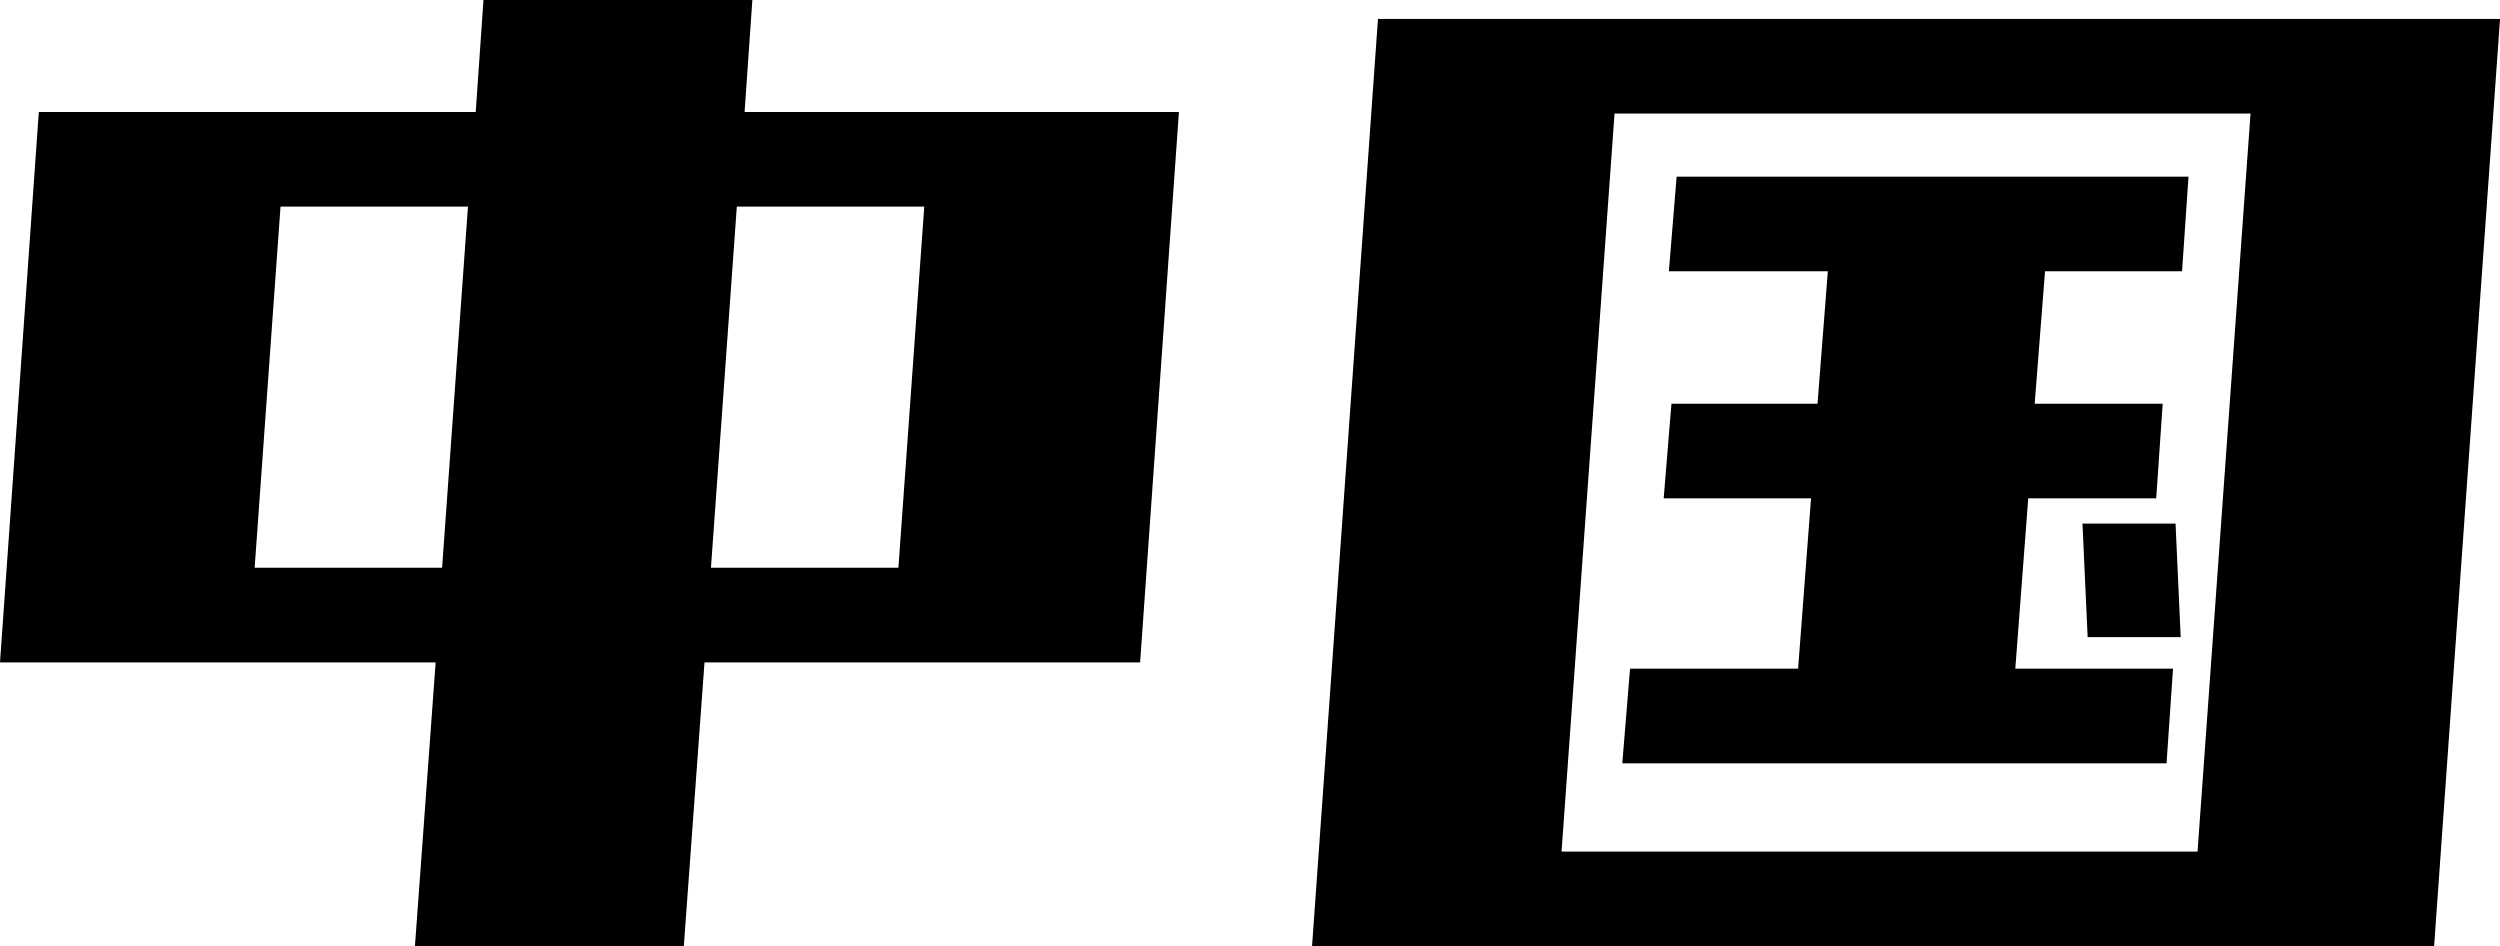
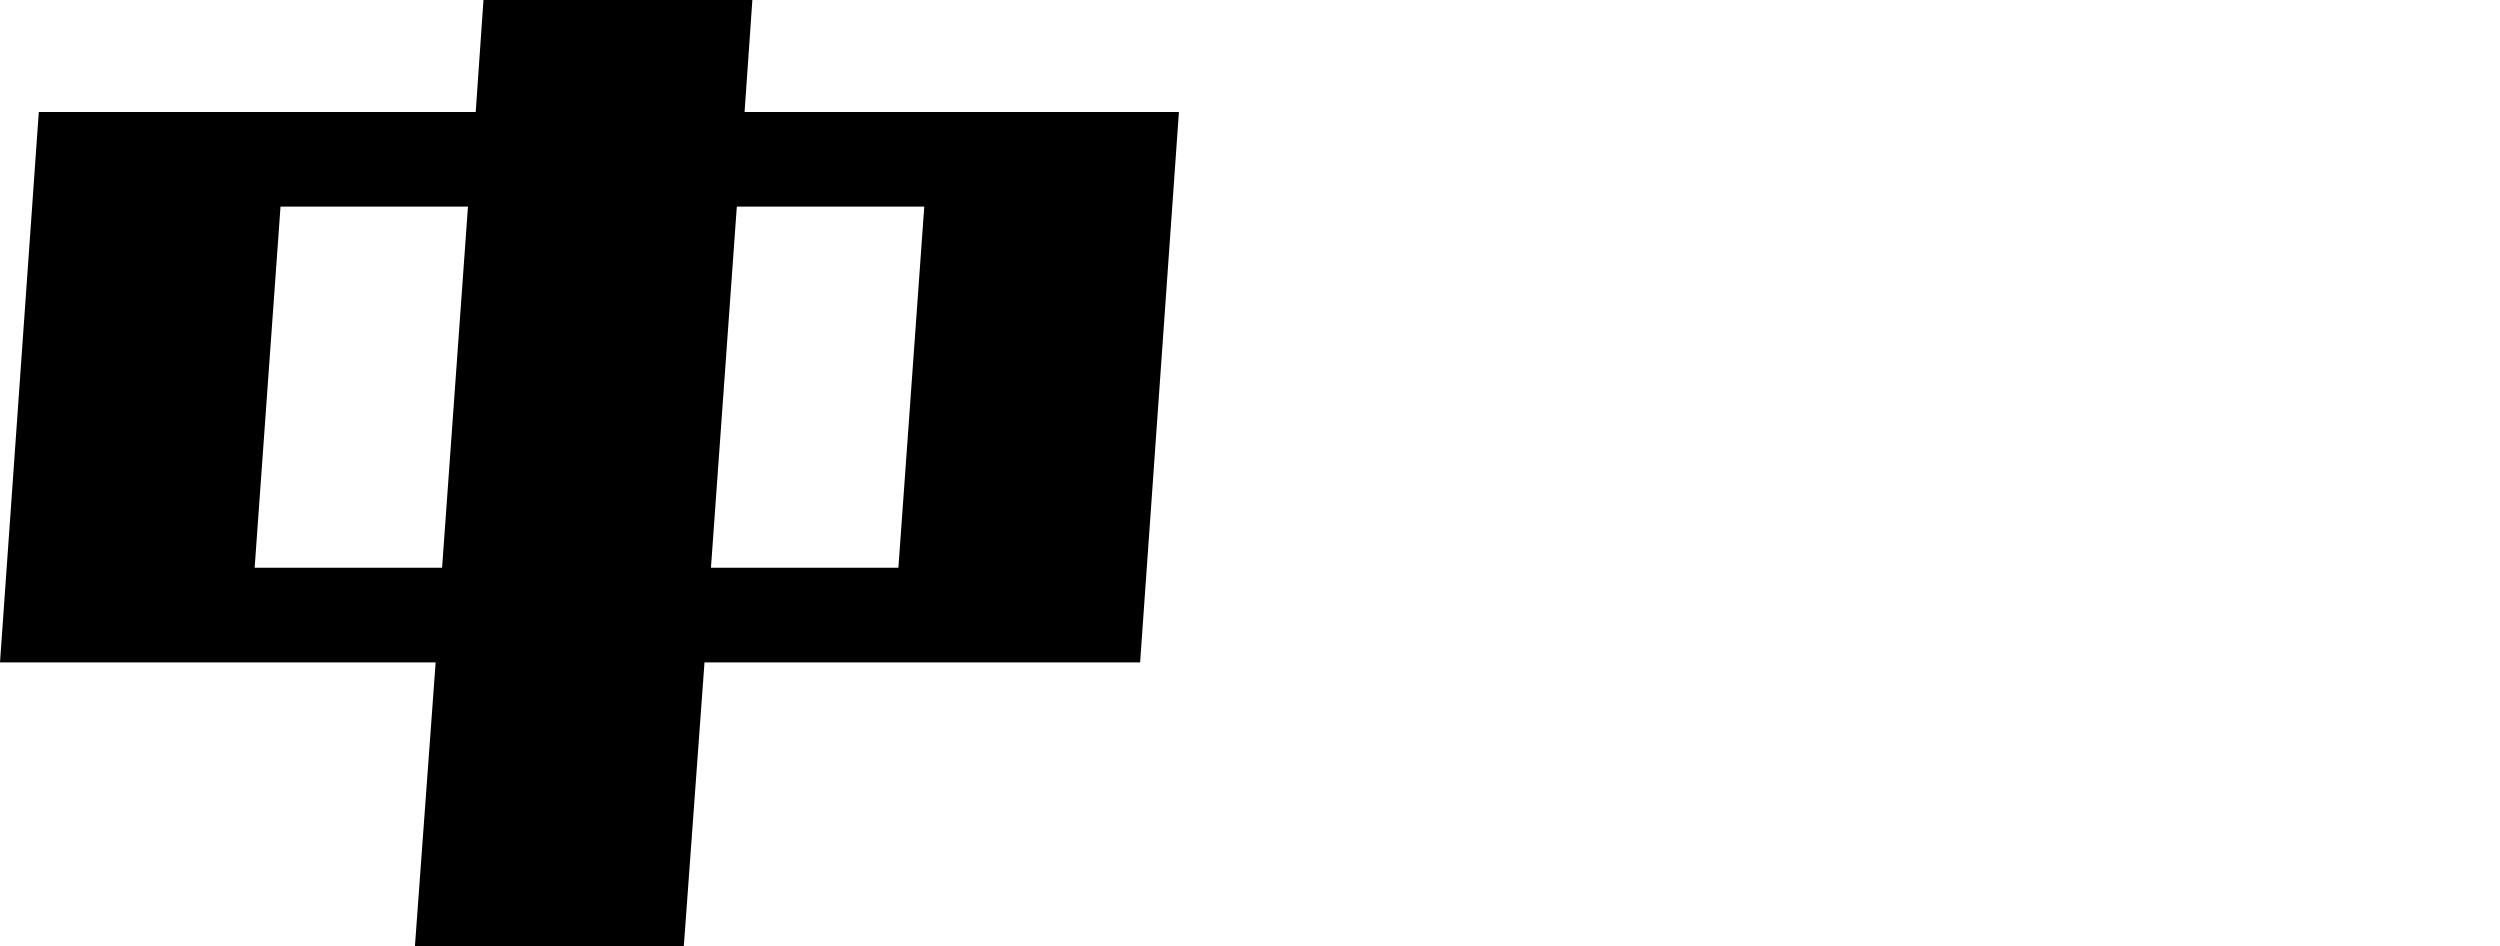
<svg xmlns="http://www.w3.org/2000/svg" id="_レイヤー_2" version="1.1" viewBox="0 0 97.988 37.088">
  <path d="M0,25.962L1.521,4.389h17.125l.304-4.389h10.539l-.305,4.389h17.024l-1.521,21.573h-17.074l-.811,11.126h-10.539l.812-11.126H0ZM10.995,8.098l-1.014,14.155h7.347l1.014-14.155h-7.347ZM36.227,8.098h-7.347l-1.014,14.155h7.347l1.014-14.155Z" />
-   <path d="M51.426,37.088L54.01.742h43.979l-2.584,36.346h-43.979ZM88.21,4.451h-24.928l-2.077,28.928h24.928l2.077-28.928ZM63.586,29.918l.304-3.709h6.587l.507-6.676h-5.776l.305-3.709h5.725l.405-5.192h-6.231l.304-3.708h20.063l-.253,3.708h-5.371l-.405,5.192h5.017l-.254,3.709h-5.016l-.507,6.676h6.182l-.254,3.709h-21.33ZM81.826,24.973l-.203-4.45h3.648l.202,4.45h-3.647Z" />
</svg>